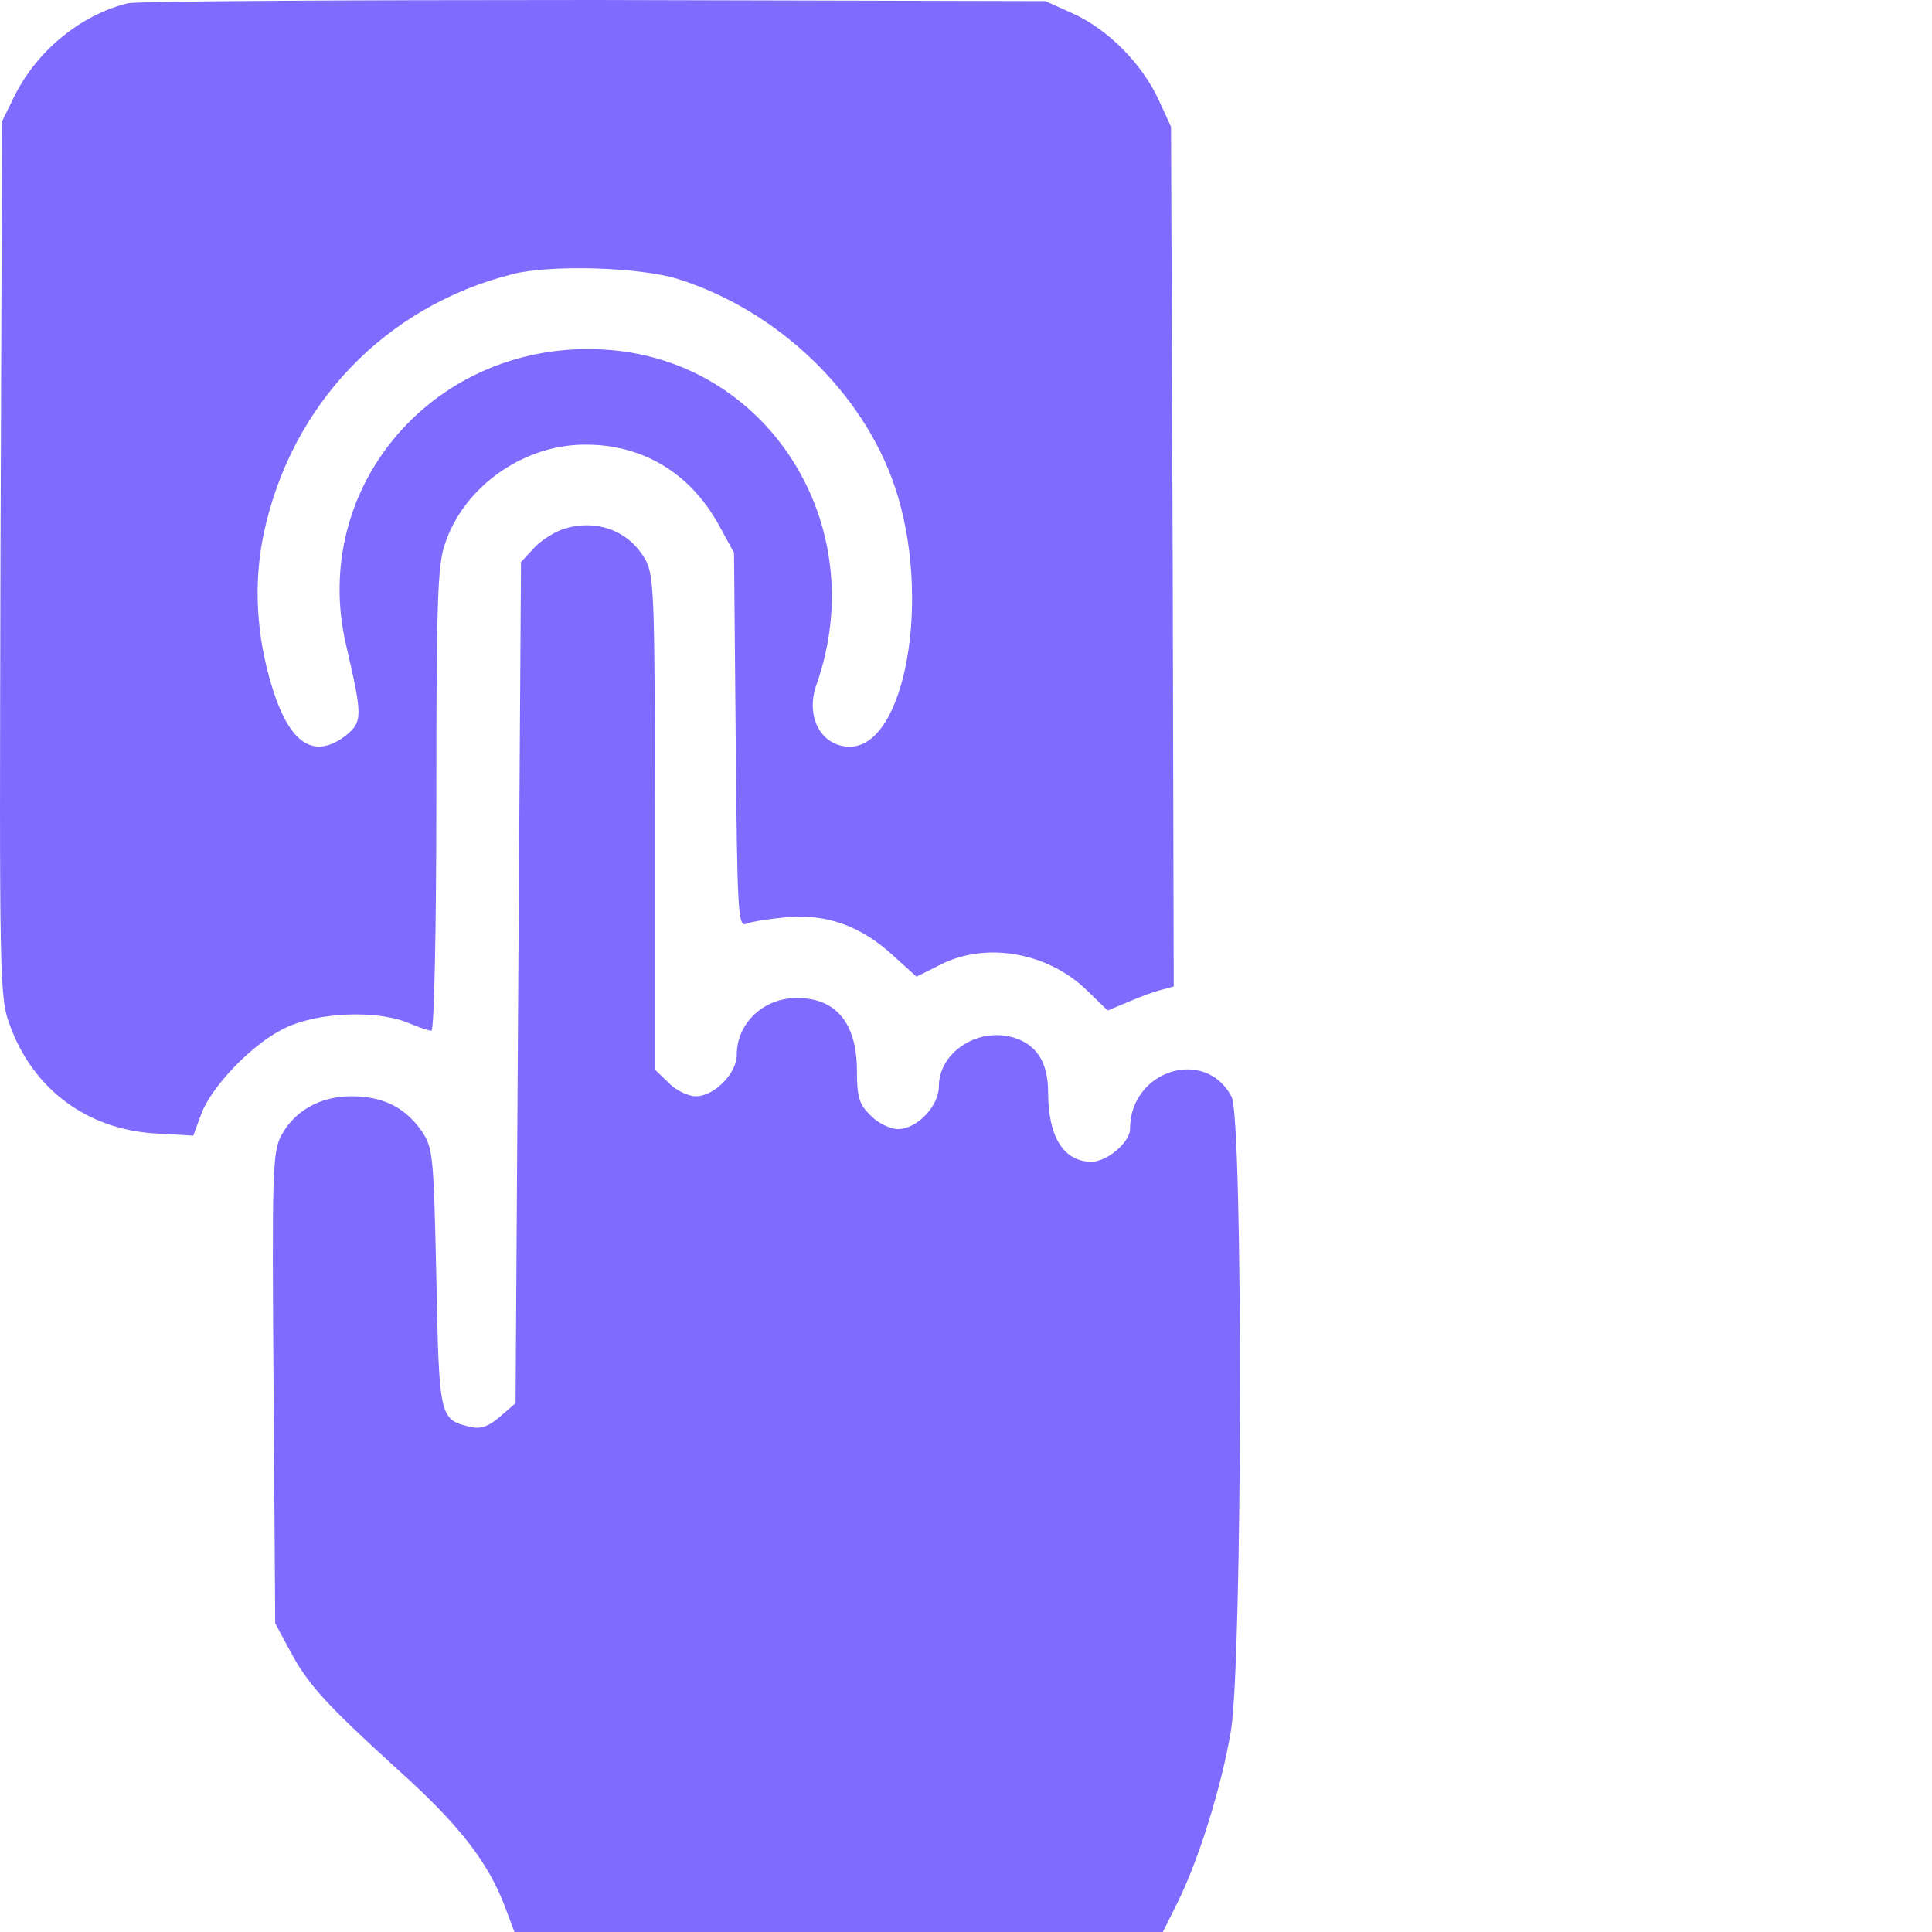
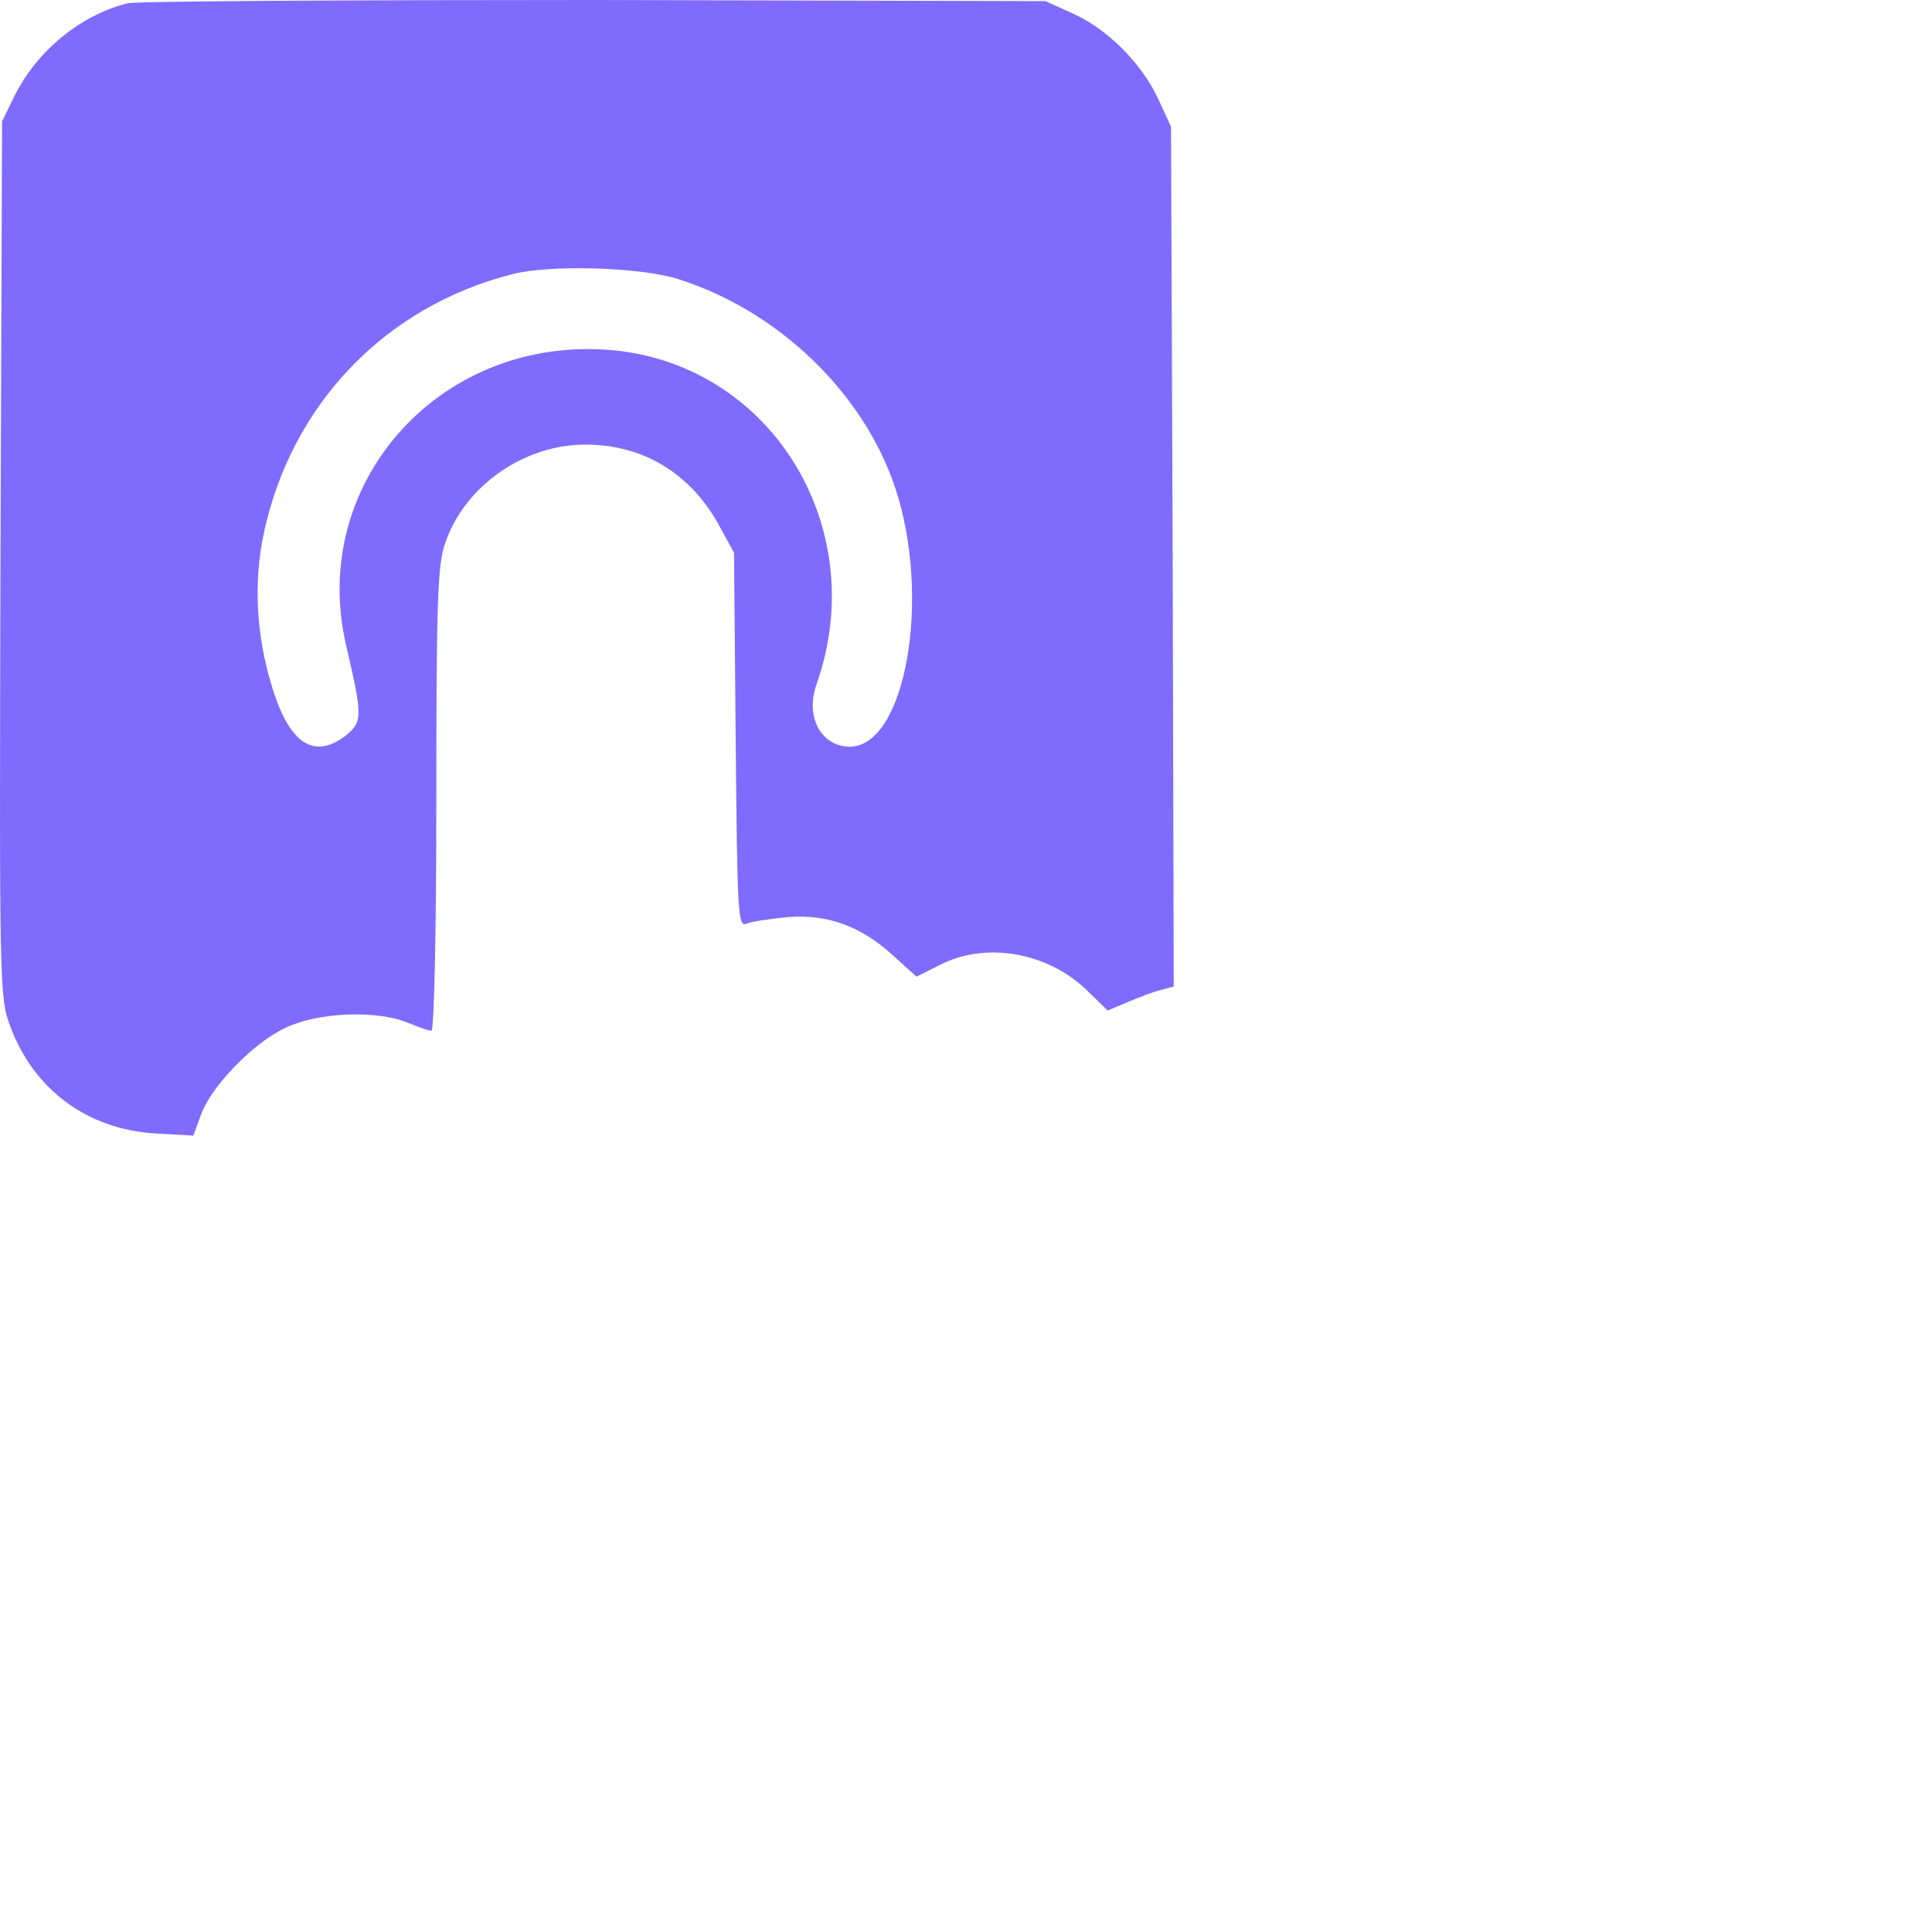
<svg xmlns="http://www.w3.org/2000/svg" width="40" height="40" viewBox="0 0 40 40" fill="none">
  <path d="M2.645 0.068C1.672 0.306 0.767 1.052 0.304 1.979L0.043 2.511L0.01 11.581C-0.013 20.447 -0.013 20.651 0.213 21.25C0.699 22.562 1.808 23.376 3.199 23.466L4.002 23.512L4.16 23.082C4.375 22.483 5.257 21.578 5.924 21.273C6.603 20.956 7.79 20.911 8.435 21.171C8.65 21.261 8.876 21.34 8.932 21.34C8.989 21.34 9.034 19.226 9.034 16.557C9.034 12.519 9.057 11.682 9.215 11.253C9.611 10.065 10.855 9.195 12.133 9.206C13.309 9.206 14.281 9.794 14.87 10.846L15.197 11.445L15.232 15.324C15.265 18.932 15.277 19.203 15.458 19.124C15.559 19.079 15.944 19.022 16.306 18.988C17.131 18.92 17.832 19.18 18.488 19.78L18.975 20.221L19.45 19.983C20.4 19.486 21.7 19.712 22.515 20.515L22.933 20.922L23.363 20.741C23.6 20.639 23.905 20.526 24.052 20.492L24.301 20.424L24.279 11.524L24.245 2.624L23.985 2.059C23.645 1.323 22.944 0.611 22.22 0.283L21.644 0.023L12.314 0C7.179 0 2.837 0.023 2.645 0.068ZM14.044 5.779C16.114 6.435 17.878 8.131 18.534 10.099C19.291 12.372 18.749 15.471 17.584 15.46C16.996 15.448 16.668 14.838 16.905 14.171C18.07 10.868 15.899 7.442 12.517 7.238C9.034 7.023 6.388 10.054 7.168 13.368C7.507 14.826 7.507 14.94 7.168 15.222C6.512 15.731 6.003 15.415 5.641 14.25C5.302 13.164 5.246 12.067 5.46 11.049C6.026 8.38 7.971 6.345 10.606 5.677C11.386 5.474 13.264 5.53 14.044 5.779Z" fill="#806BFF" />
-   <path d="M11.68 10.947C11.499 11.004 11.216 11.173 11.058 11.343L10.787 11.637L10.73 20.345L10.674 29.053L10.345 29.336C10.108 29.539 9.95 29.596 9.724 29.539C9.102 29.392 9.09 29.347 9.034 26.452C8.977 23.873 8.966 23.76 8.717 23.398C8.366 22.912 7.914 22.697 7.269 22.697C6.625 22.697 6.093 23.003 5.822 23.512C5.641 23.851 5.63 24.314 5.664 28.748L5.698 33.61L6.003 34.176C6.376 34.877 6.749 35.284 8.253 36.653C9.497 37.772 10.097 38.541 10.447 39.457L10.651 40H17.357H24.075L24.357 39.435C24.81 38.541 25.296 36.98 25.488 35.816C25.726 34.289 25.737 23.183 25.5 22.709C24.957 21.668 23.396 22.154 23.396 23.376C23.396 23.647 22.921 24.054 22.593 24.054C22.016 24.043 21.7 23.534 21.7 22.607C21.7 21.985 21.451 21.612 20.965 21.476C20.23 21.272 19.438 21.793 19.438 22.494C19.438 22.901 18.986 23.376 18.59 23.376C18.431 23.376 18.171 23.251 18.024 23.093C17.787 22.867 17.742 22.709 17.742 22.177C17.742 21.182 17.312 20.662 16.498 20.662C15.808 20.662 15.254 21.182 15.254 21.838C15.254 22.222 14.79 22.697 14.405 22.697C14.247 22.697 13.987 22.573 13.84 22.415L13.557 22.143V17.02C13.557 12.146 13.546 11.874 13.331 11.535C12.992 10.981 12.347 10.744 11.68 10.947Z" fill="#806BFF" />
</svg>